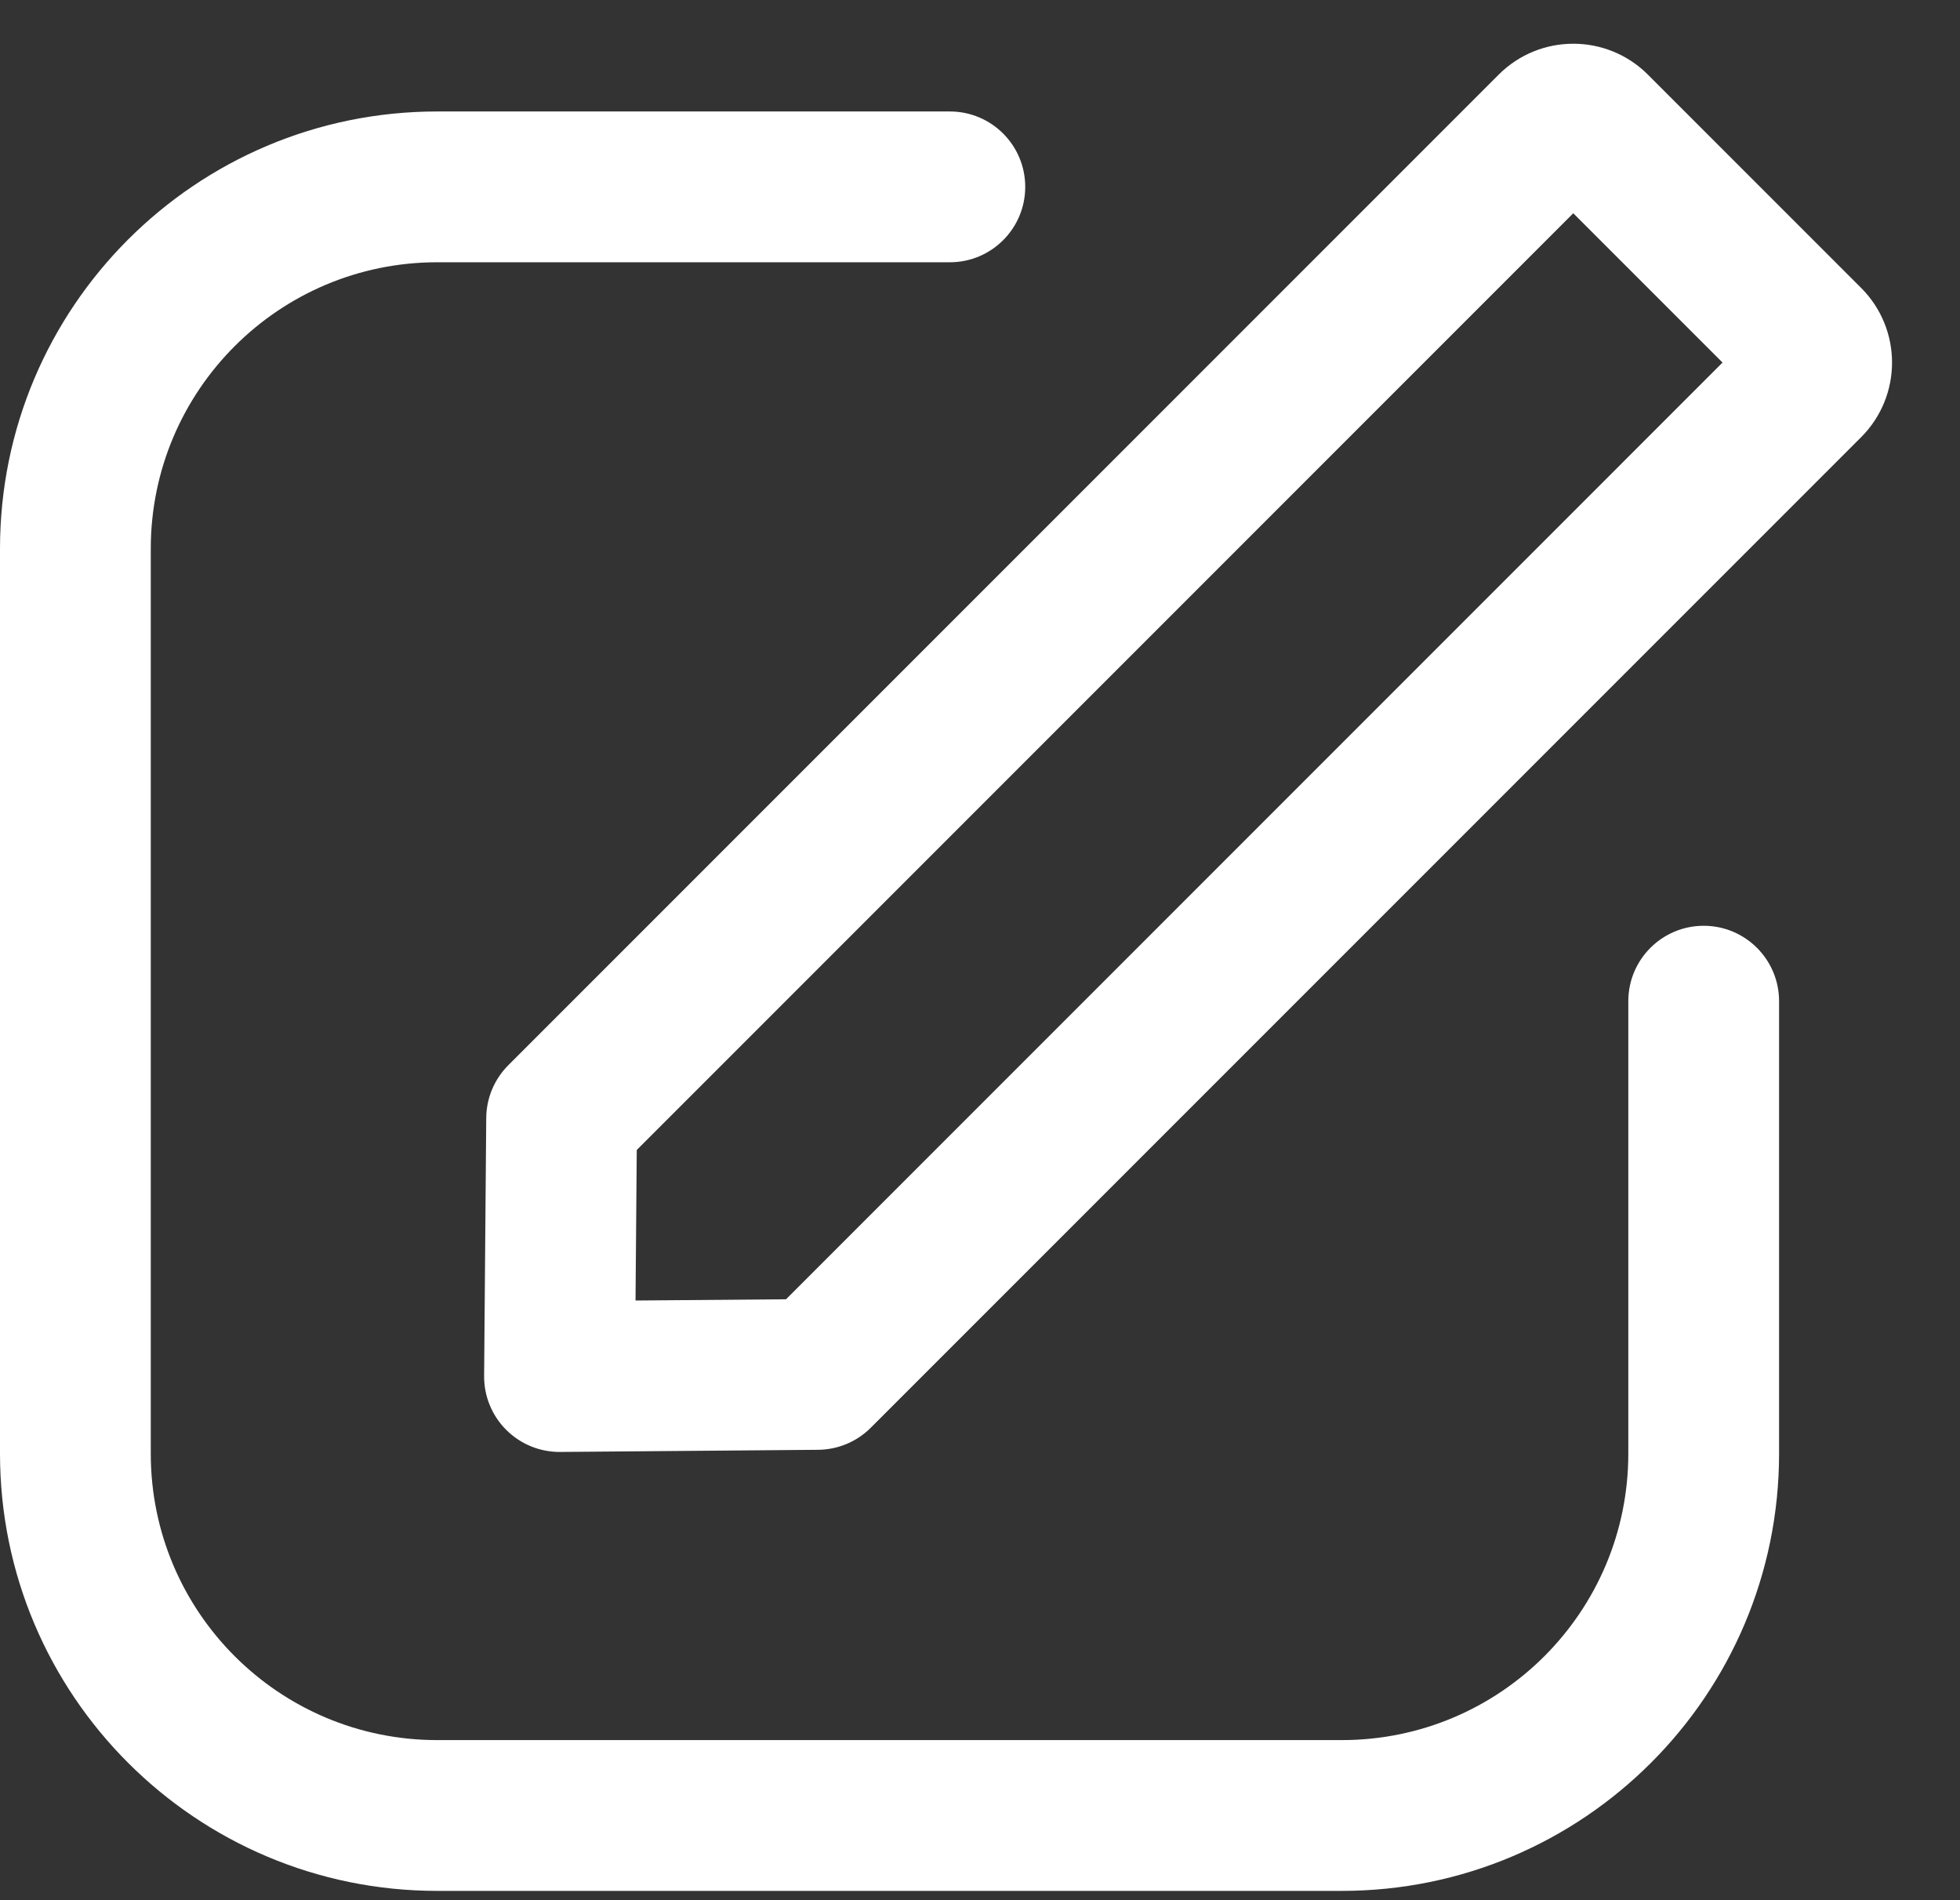
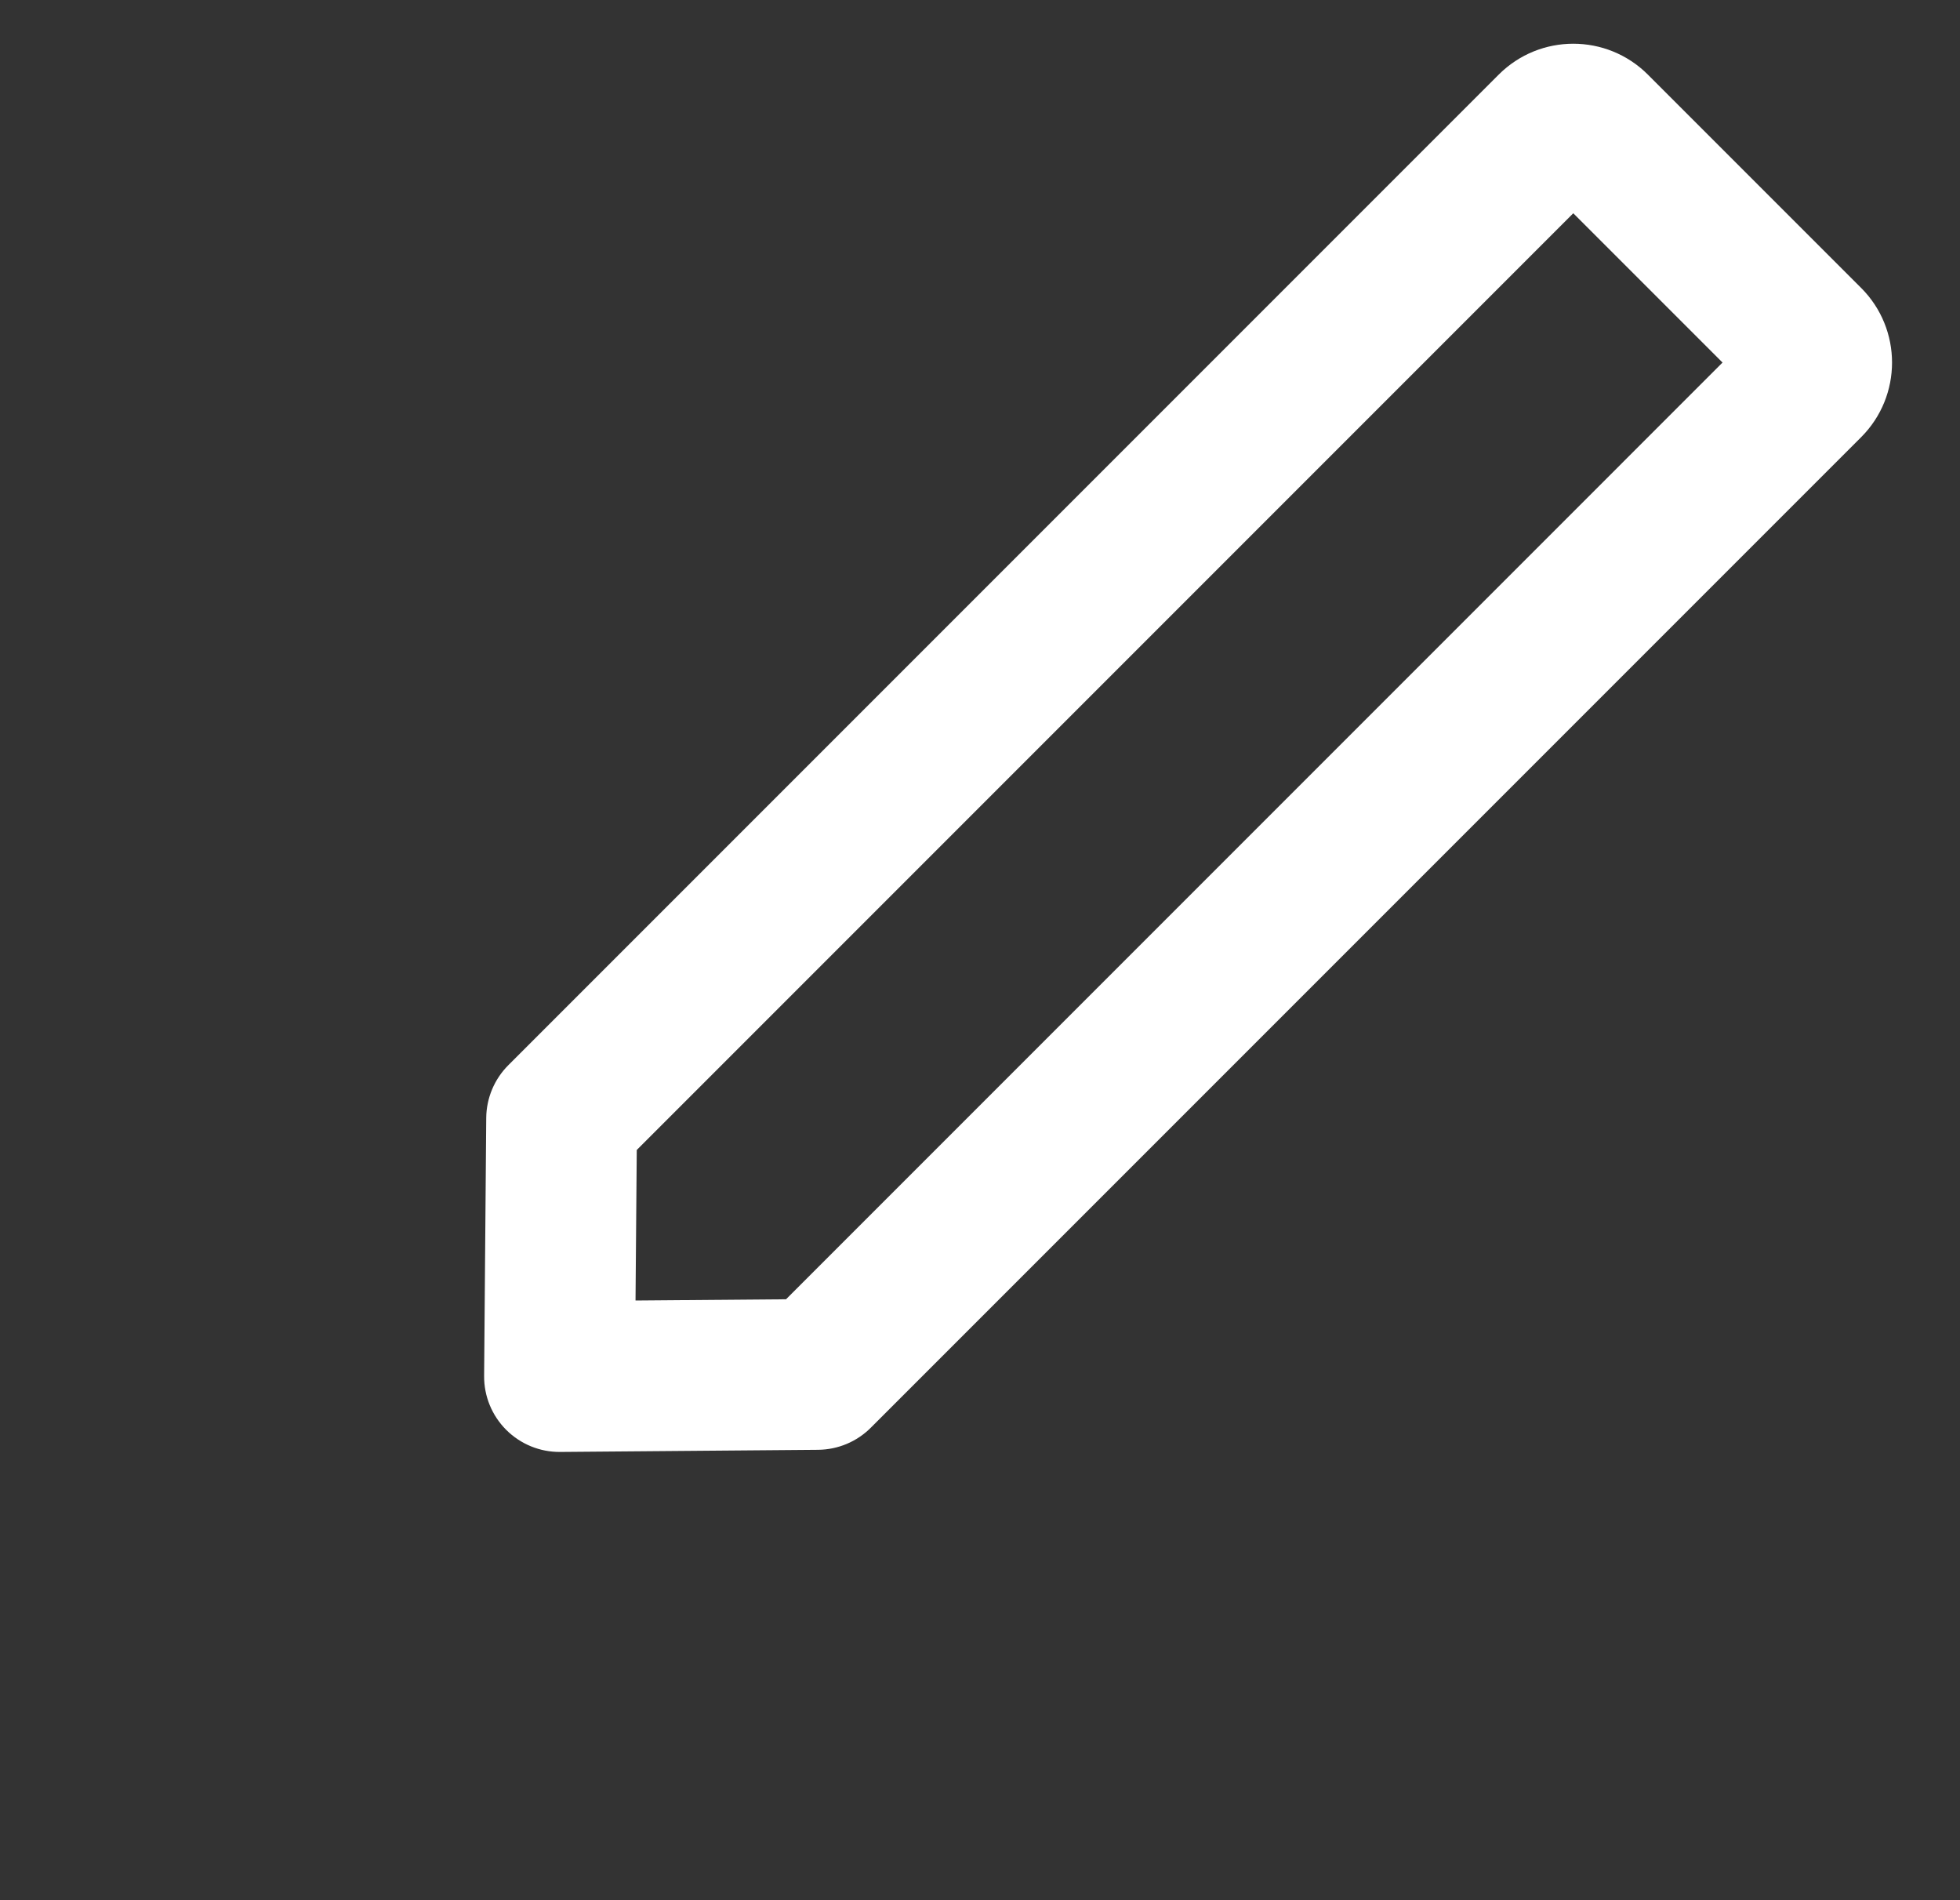
<svg xmlns="http://www.w3.org/2000/svg" width="65" height="63" viewBox="0 0 65 63" fill="none">
  <rect x="0" y="0" width="65" height="63" fill="#333333" stroke="none" />
-   <path fill-rule="evenodd" clip-rule="evenodd" d="M14.5 8.696C9.253 8.696 5 12.95 5 18.196V48.196C5 53.443 9.253 57.696 14.5 57.696H44.5C49.747 57.696 54 53.443 54 48.196V33.196C54 31.816 55.119 30.696 56.5 30.696C57.881 30.696 59 31.816 59 33.196V48.196C59 56.204 52.508 62.696 44.5 62.696H14.5C6.492 62.696 0 56.204 0 48.196V18.196C0 10.188 6.492 3.696 14.5 3.696H31.5C32.881 3.696 34 4.815 34 6.196C34 7.577 32.881 8.696 31.5 8.696H14.5Z" fill="white" />
  <path fill-rule="evenodd" clip-rule="evenodd" d="M16.125 37.065C16.131 36.409 16.394 35.782 16.858 35.318L49.701 2.475C51.067 1.108 53.283 1.108 54.65 2.475L61.721 9.546C63.088 10.913 63.088 13.129 61.721 14.496L28.878 47.339C28.415 47.803 27.787 48.065 27.131 48.071L18.575 48.142C17.905 48.147 17.261 47.883 16.787 47.409C16.313 46.935 16.049 46.291 16.055 45.621L16.125 37.065ZM21.117 38.13L21.076 43.121L26.067 43.08L57.125 12.021L52.175 7.071L21.117 38.13Z" fill="white" />
</svg>